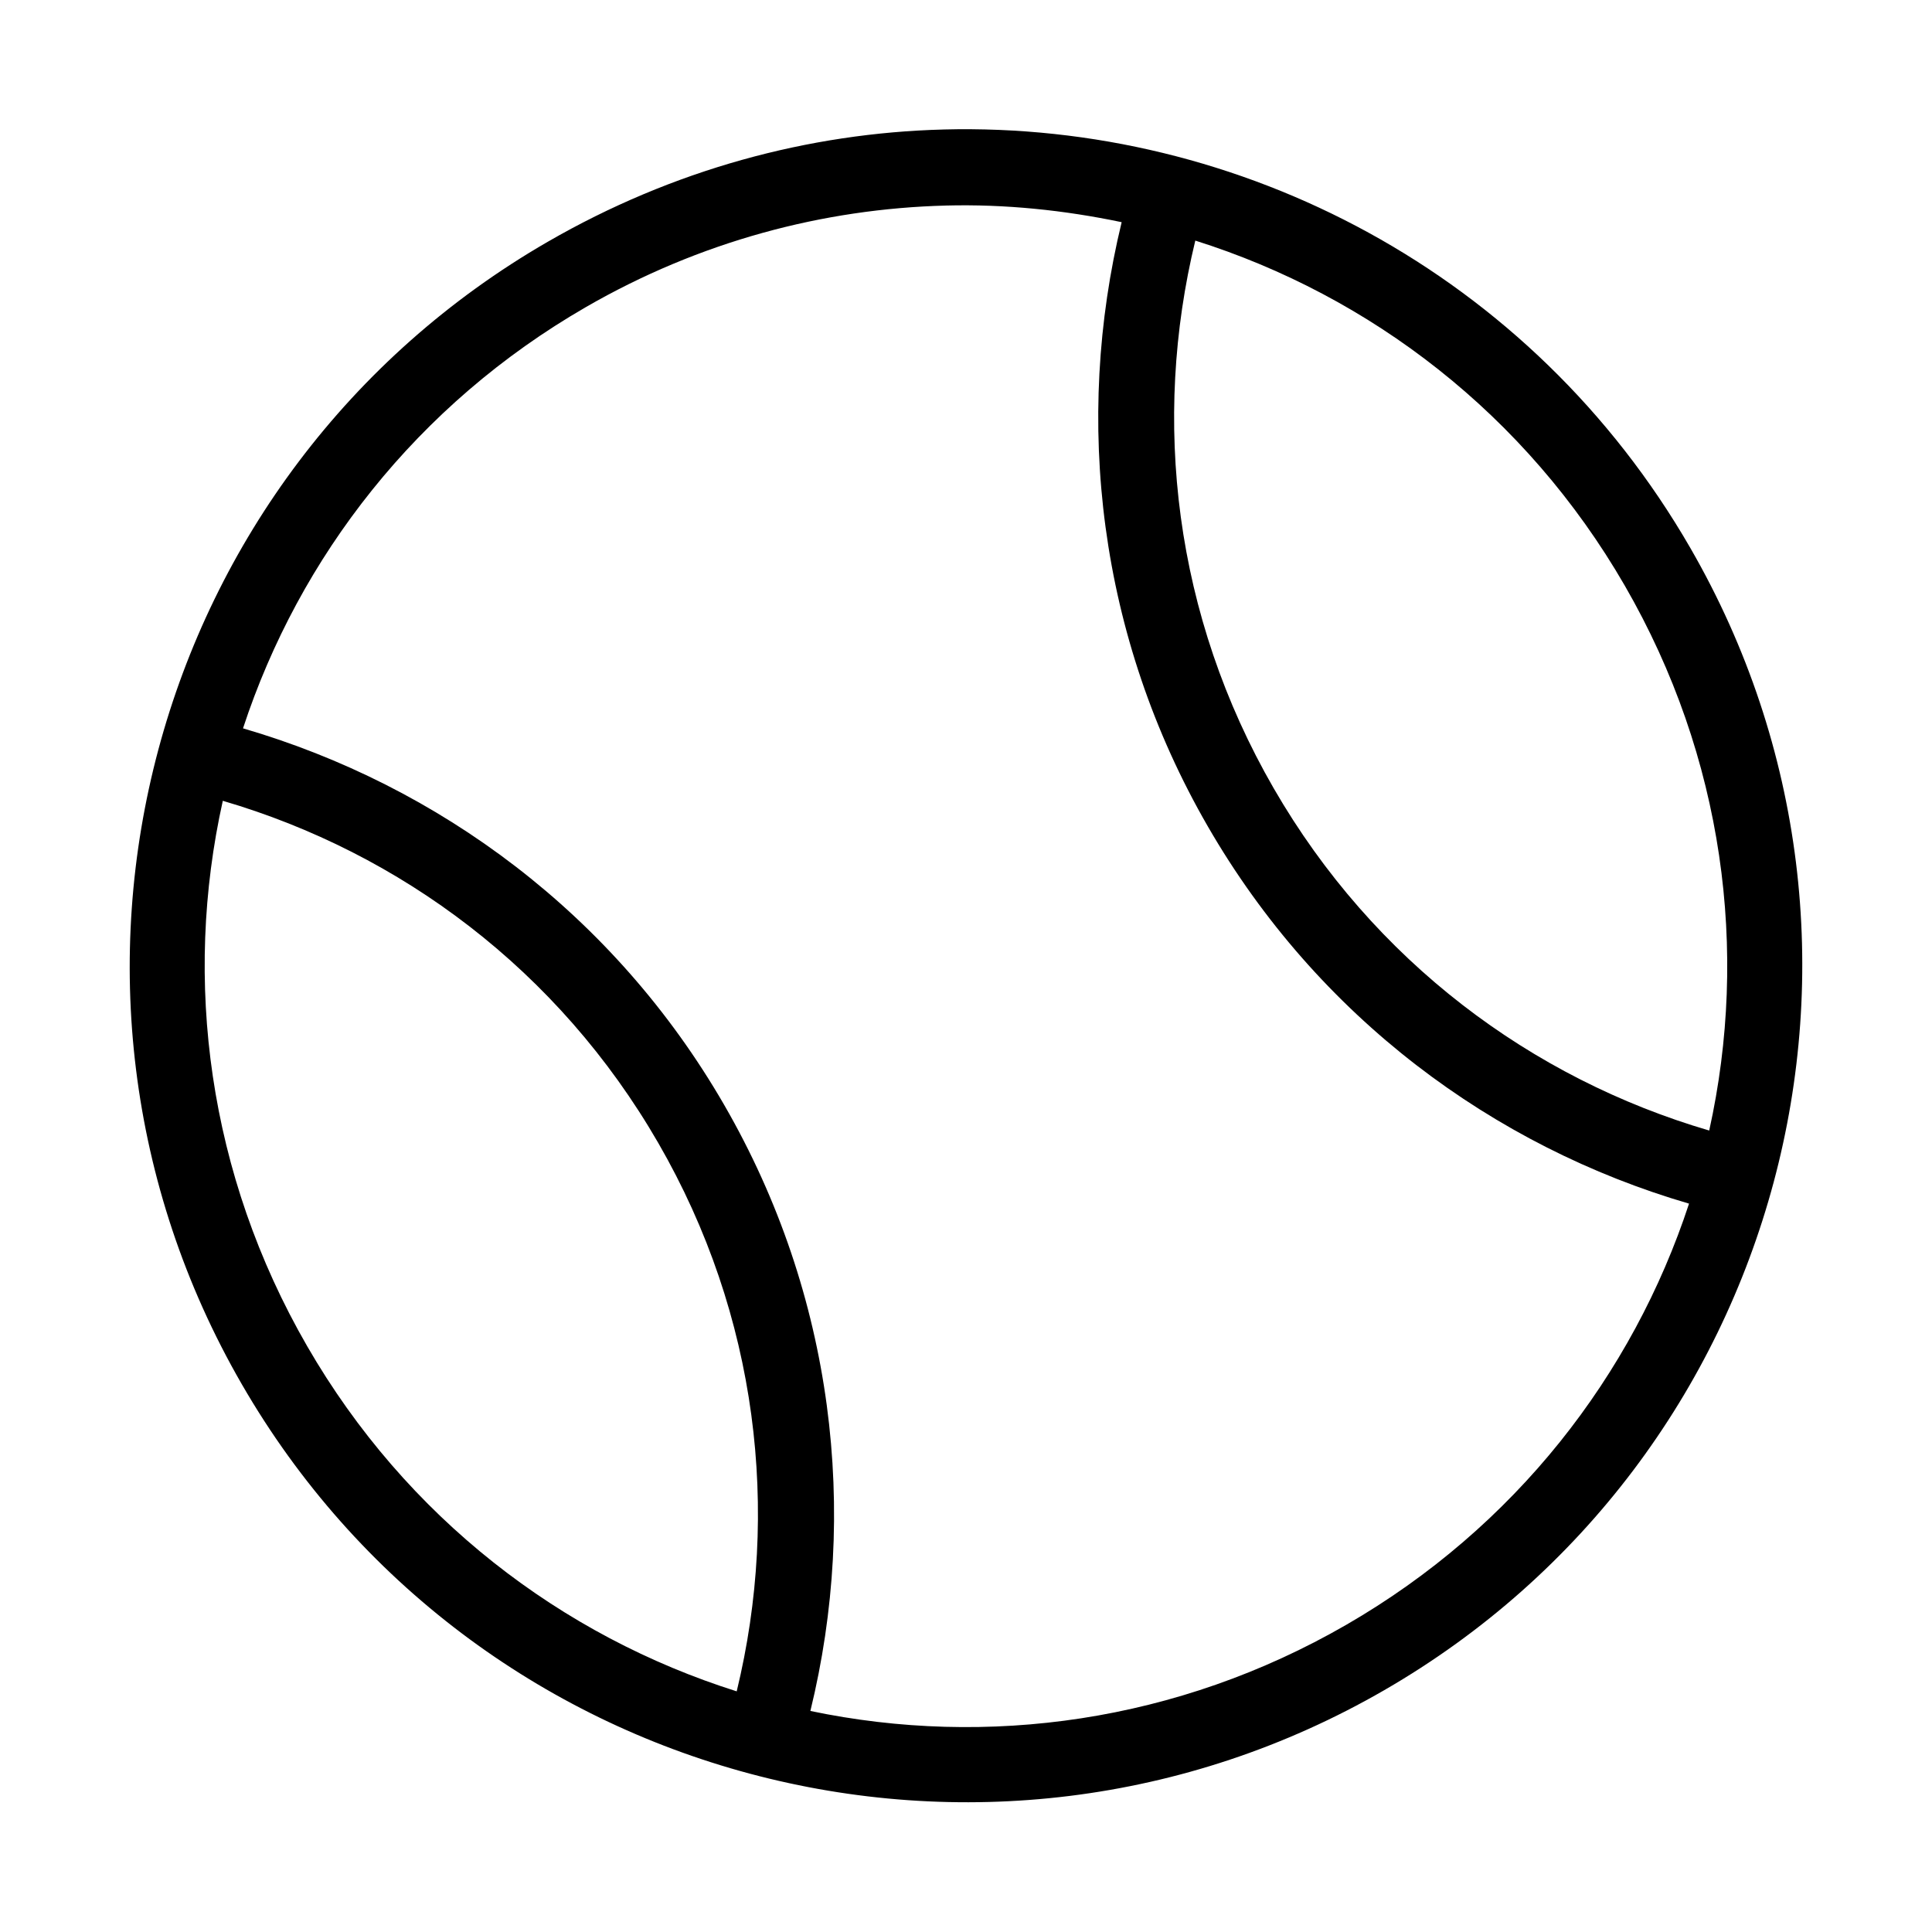
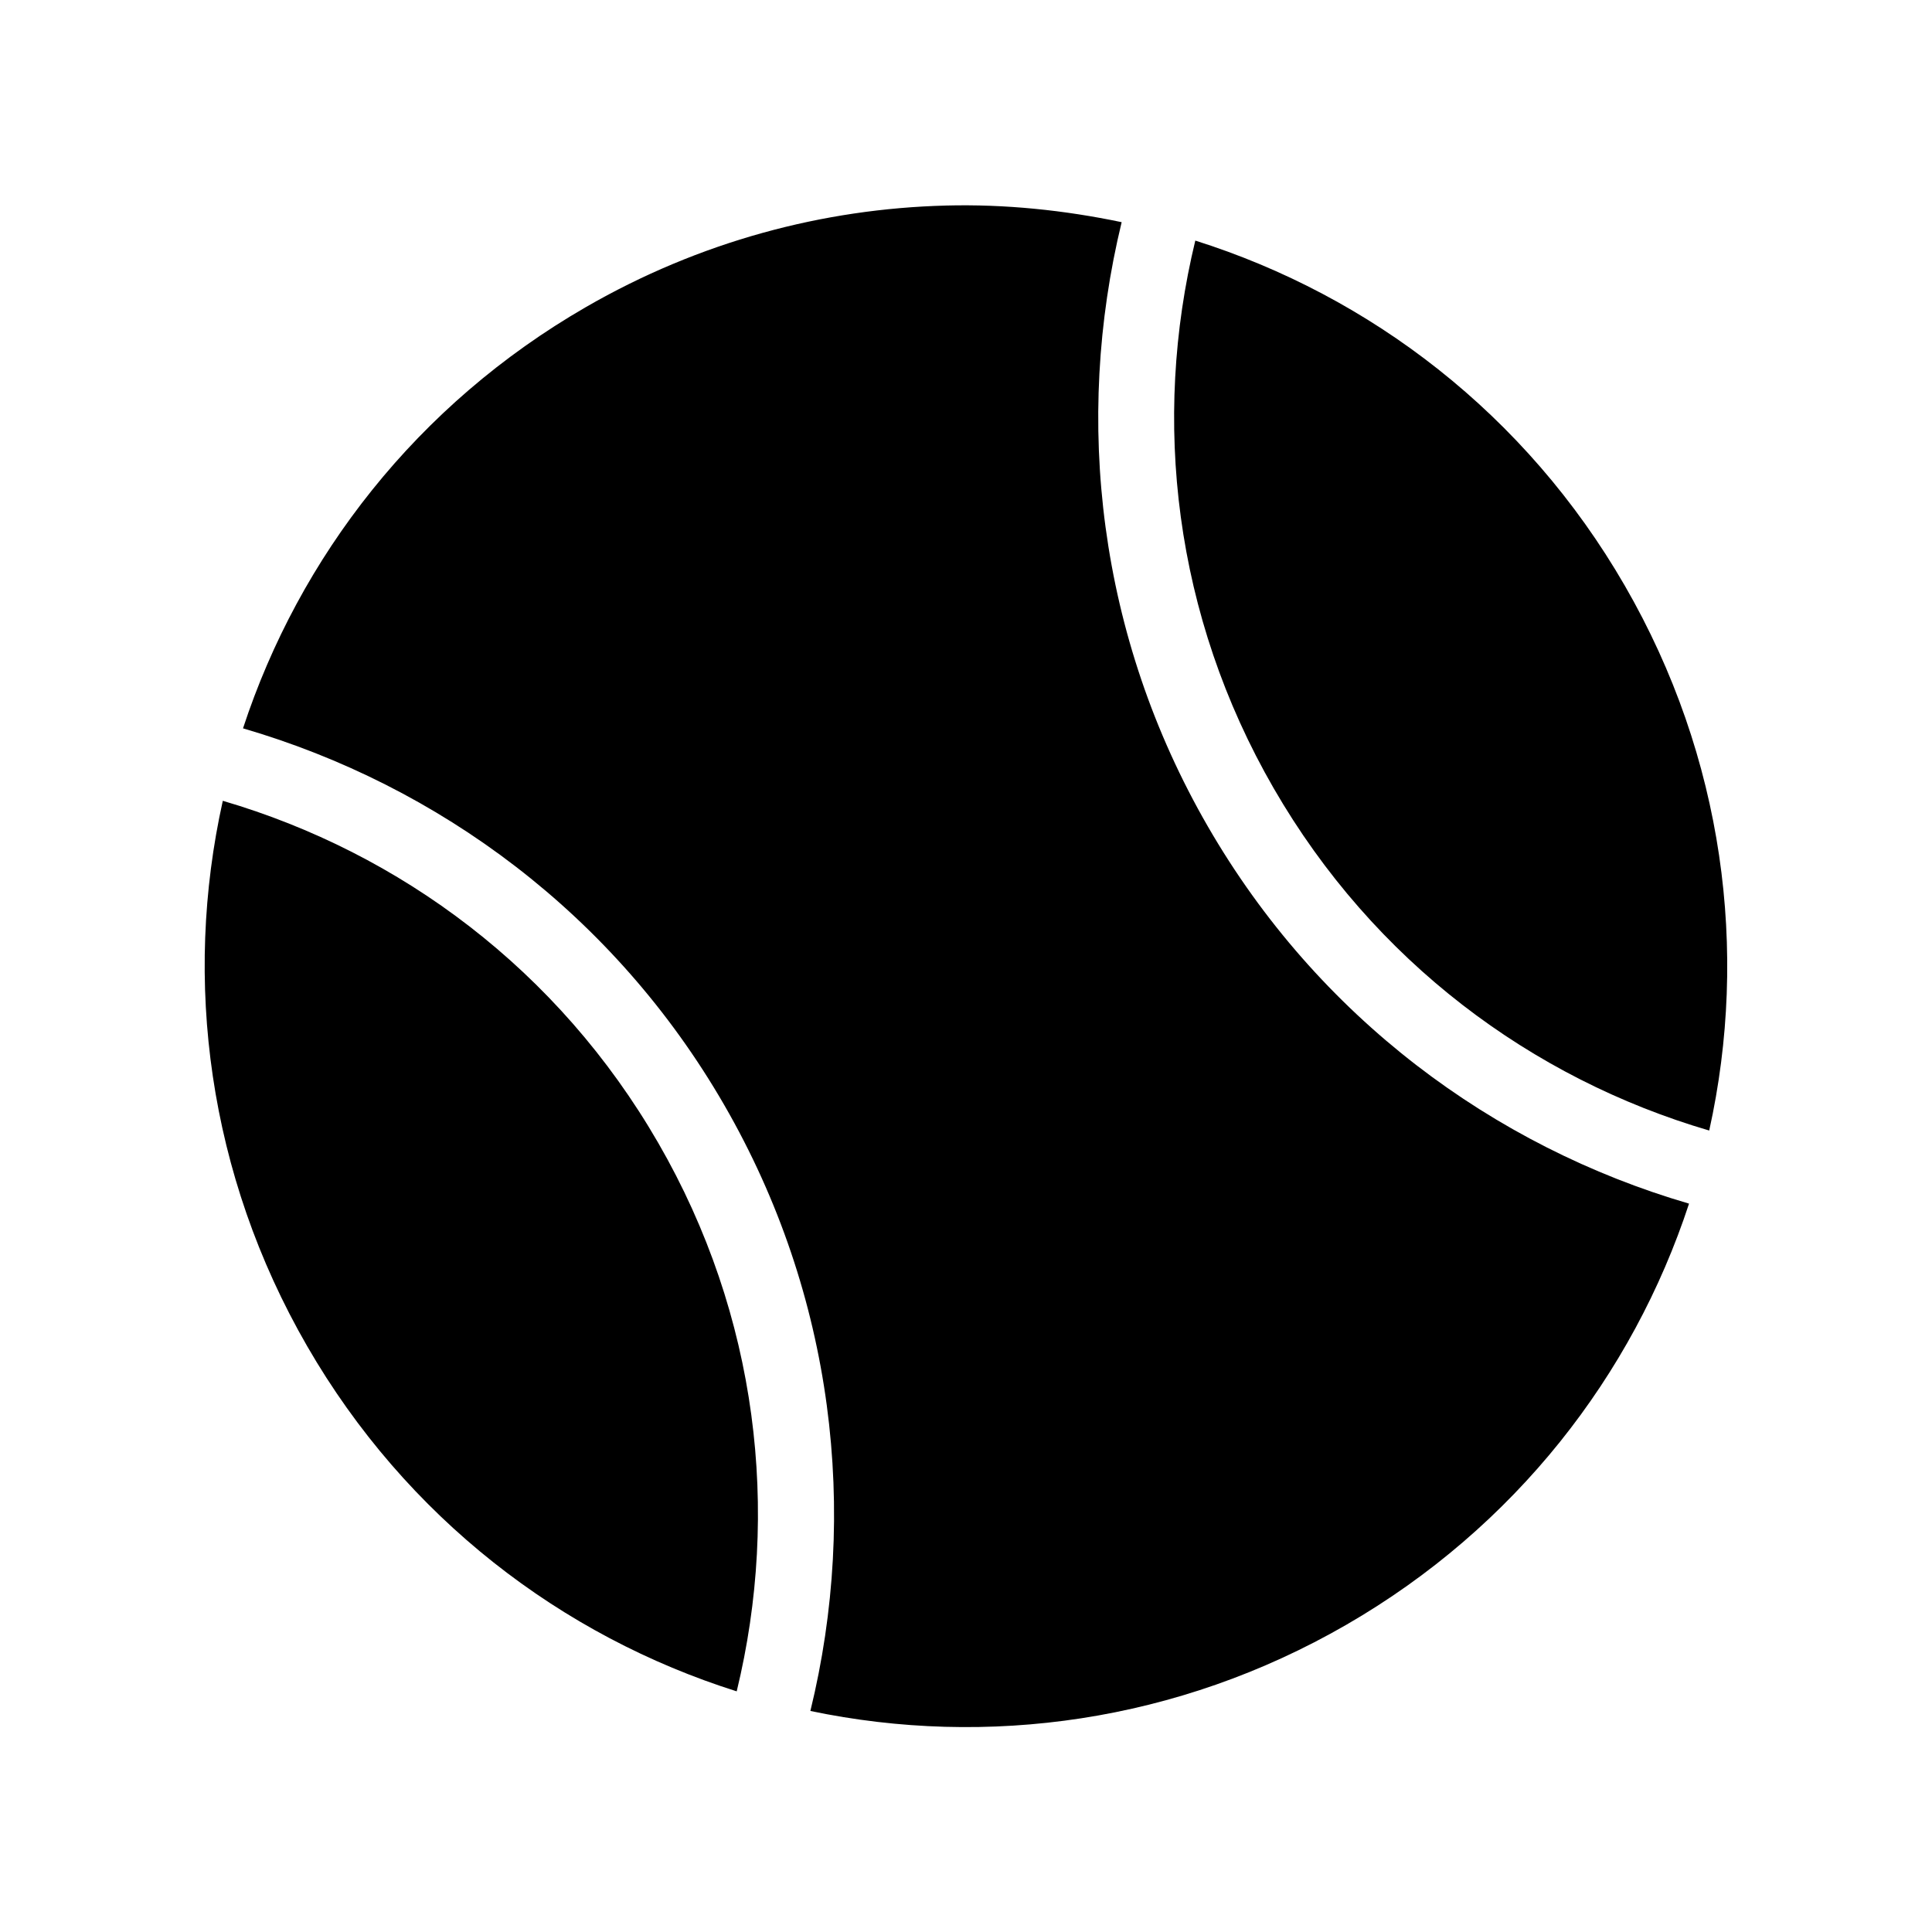
<svg xmlns="http://www.w3.org/2000/svg" fill="#000000" width="800px" height="800px" version="1.1" viewBox="144 144 512 512">
-   <path d="m394.02 178.32c-35.742 0.926-71.758 10.645-104.86 29.754-105.92 61.156-142.24 196.84-81.082 302.76 61.156 105.92 196.84 142.24 302.76 81.082 105.92-61.152 142.24-196.84 81.082-302.76-42.043-72.82-119.28-112.88-197.9-110.84zm0.629 20.152c15.715-0.41 31.336 1.211 46.602 4.406-12.723 52.441-6.262 109.73 22.832 160.12 29.152 50.496 75.621 84.828 127.53 99.977-14.934 45.48-46.082 85.777-90.844 111.62-44.727 25.82-95.199 32.625-142.01 22.828 12.848-52.547 6.332-110.08-22.828-160.59-29.152-50.488-75.633-84.668-127.53-99.816 14.93-45.484 46.078-85.781 90.844-111.62 30.152-17.41 62.93-26.082 95.406-26.922zm66.125 9.289c46.336 14.629 87.59 46.02 113.83 91.473 26.254 45.477 32.883 96.898 22.355 144.37-47.043-13.785-88.938-44.848-115.41-90.688-26.43-45.781-32.309-97.57-20.781-145.16zm-257.73 148.46c47.043 13.785 88.941 44.844 115.41 90.684 26.445 45.809 32.336 97.707 20.781 145.32-46.371-14.645-87.57-45.996-113.83-91.473-26.285-45.527-32.934-97.016-22.359-144.53z" />
+   <path d="m394.02 178.32zm0.629 20.152c15.715-0.41 31.336 1.211 46.602 4.406-12.723 52.441-6.262 109.73 22.832 160.12 29.152 50.496 75.621 84.828 127.53 99.977-14.934 45.48-46.082 85.777-90.844 111.62-44.727 25.82-95.199 32.625-142.01 22.828 12.848-52.547 6.332-110.08-22.828-160.59-29.152-50.488-75.633-84.668-127.53-99.816 14.93-45.484 46.078-85.781 90.844-111.62 30.152-17.41 62.93-26.082 95.406-26.922zm66.125 9.289c46.336 14.629 87.59 46.02 113.83 91.473 26.254 45.477 32.883 96.898 22.355 144.37-47.043-13.785-88.938-44.848-115.41-90.688-26.43-45.781-32.309-97.57-20.781-145.16zm-257.73 148.46c47.043 13.785 88.941 44.844 115.41 90.684 26.445 45.809 32.336 97.707 20.781 145.32-46.371-14.645-87.57-45.996-113.83-91.473-26.285-45.527-32.934-97.016-22.359-144.53z" />
</svg>